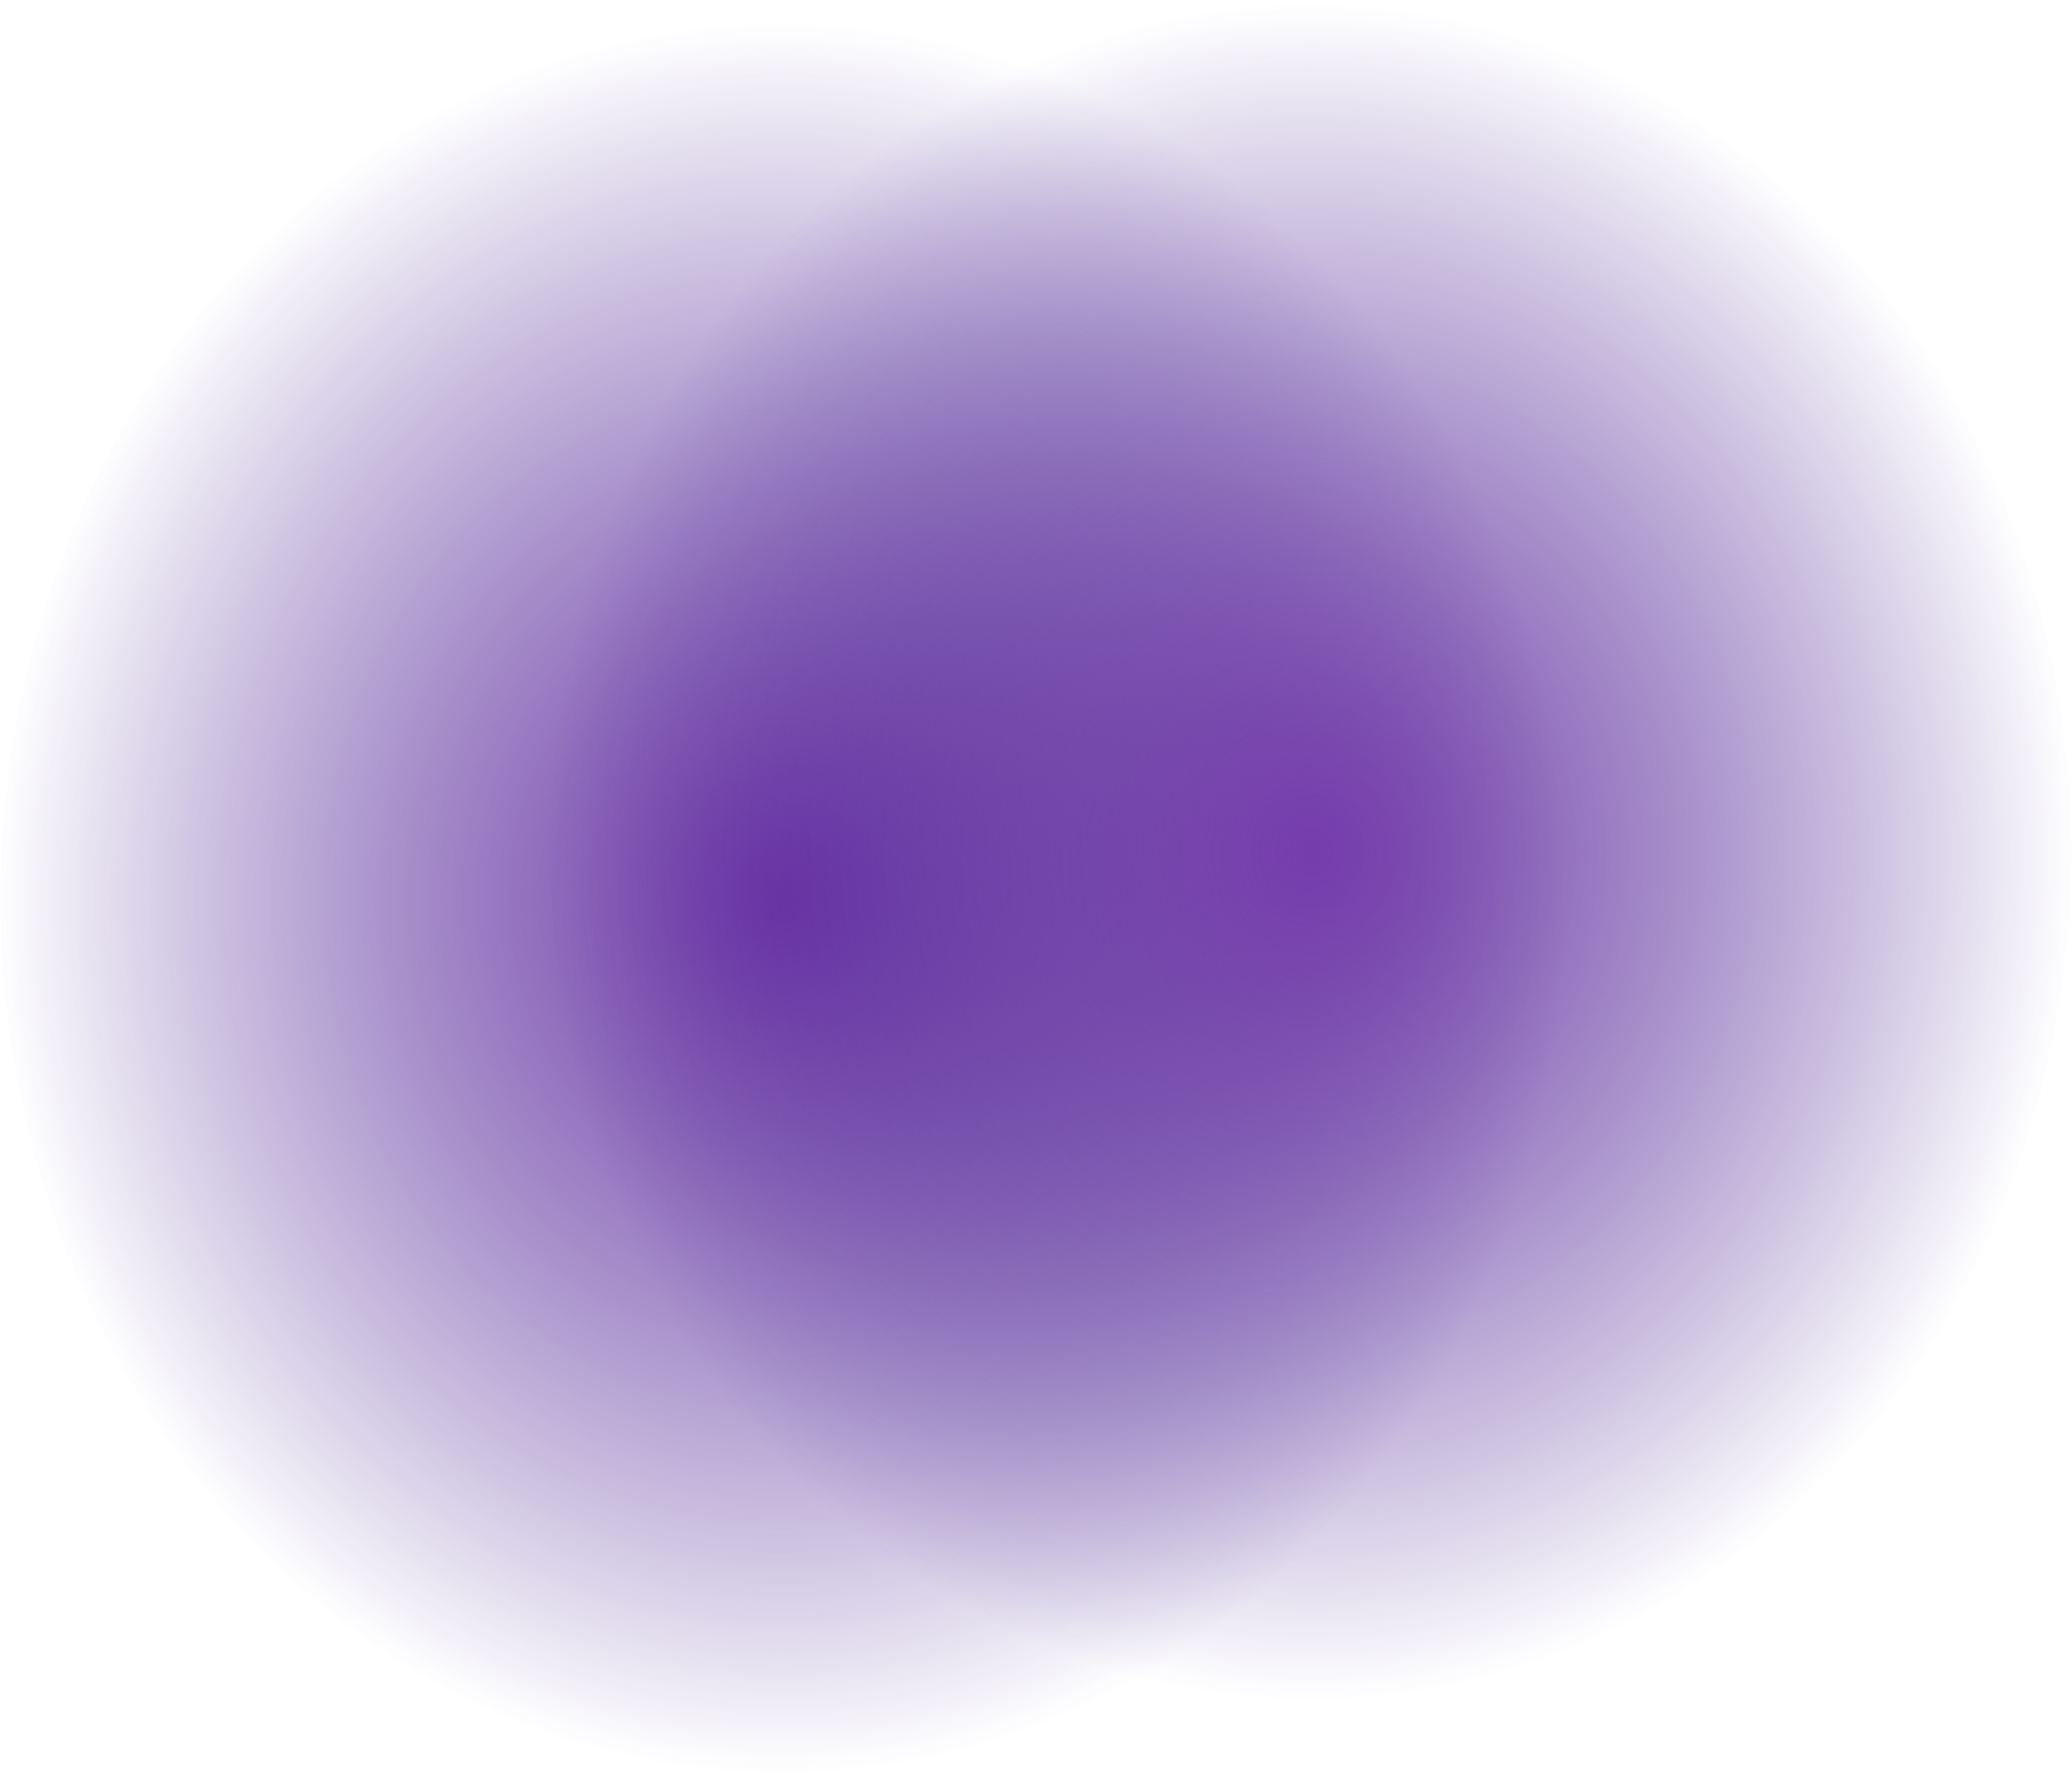
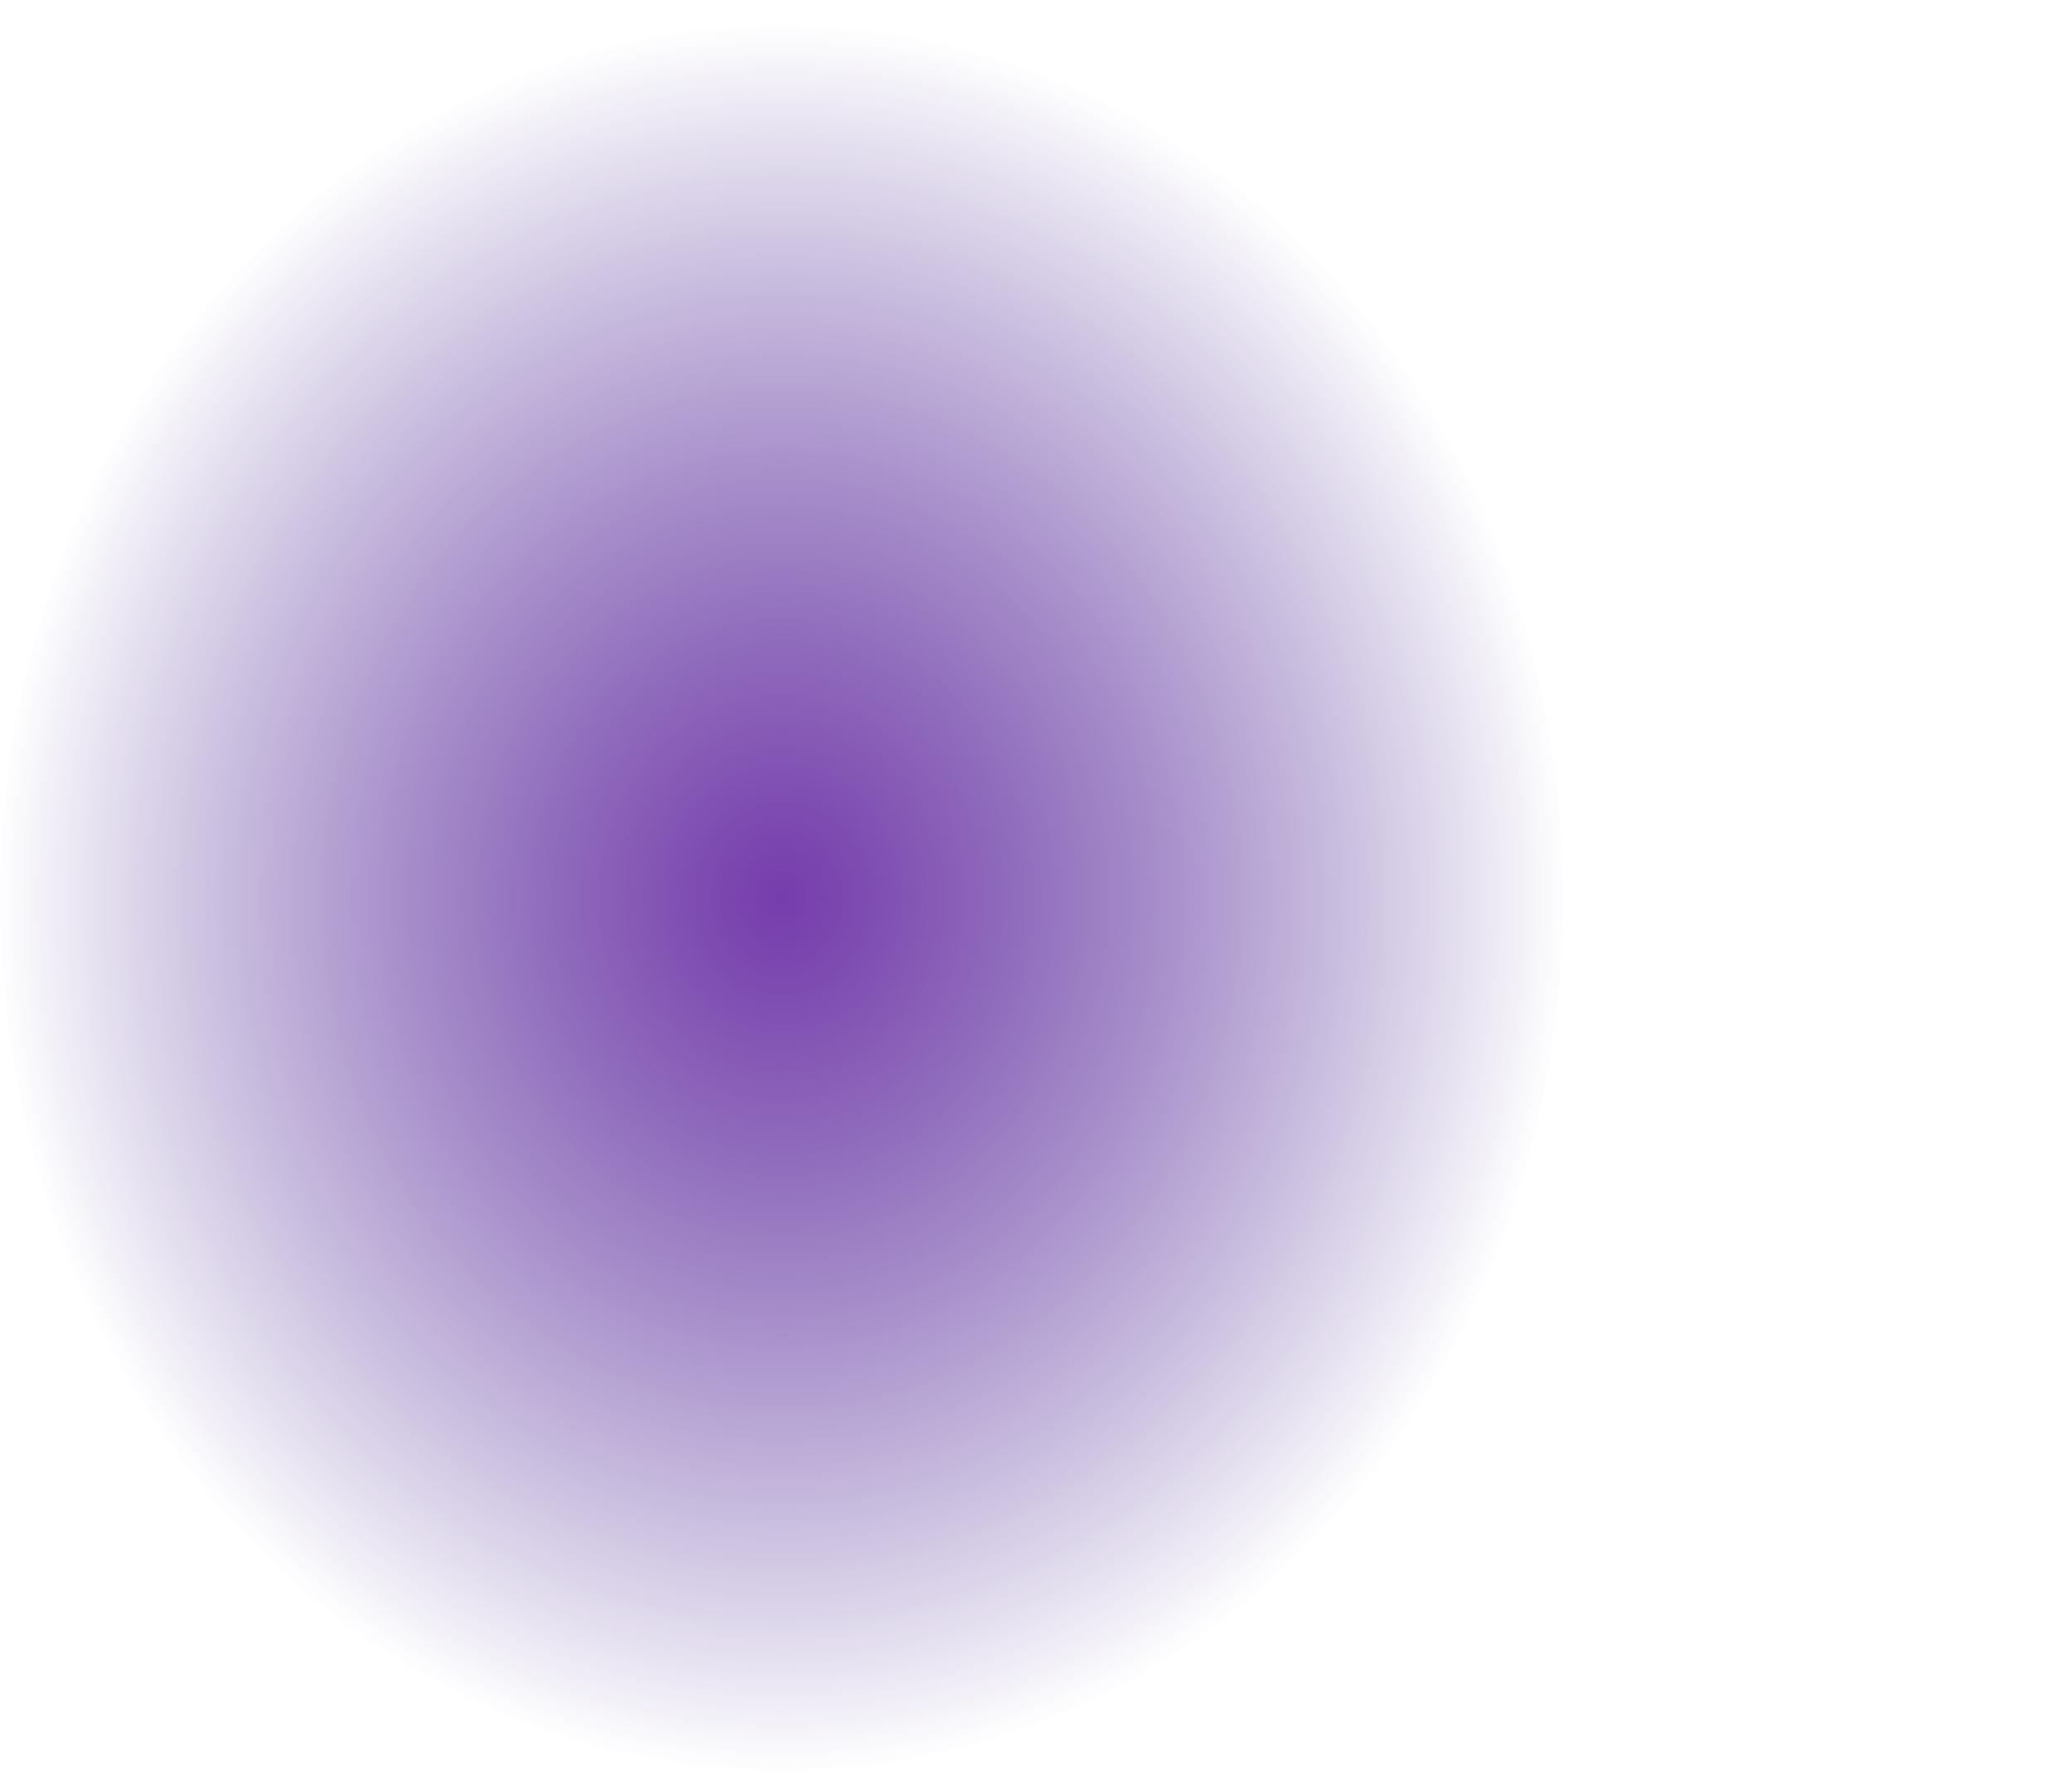
<svg xmlns="http://www.w3.org/2000/svg" width="851" height="729" viewBox="0 0 851 729" fill="none">
  <ellipse cx="321" cy="369" rx="321" ry="360" fill="url(#paint0_radial_1019_234)" />
-   <ellipse cx="538.5" cy="350" rx="312.5" ry="350" fill="url(#paint1_radial_1019_234)" />
  <defs>
    <radialGradient id="paint0_radial_1019_234" cx="0" cy="0" r="1" gradientUnits="userSpaceOnUse" gradientTransform="translate(321 369) rotate(90) scale(360 321)">
      <stop stop-color="#763CAC" />
      <stop offset="1" stop-color="#320F85" stop-opacity="0" />
    </radialGradient>
    <radialGradient id="paint1_radial_1019_234" cx="0" cy="0" r="1" gradientUnits="userSpaceOnUse" gradientTransform="translate(538.5 350) rotate(90) scale(350 312.5)">
      <stop stop-color="#763CAC" />
      <stop offset="1" stop-color="#320F85" stop-opacity="0" />
    </radialGradient>
  </defs>
</svg>